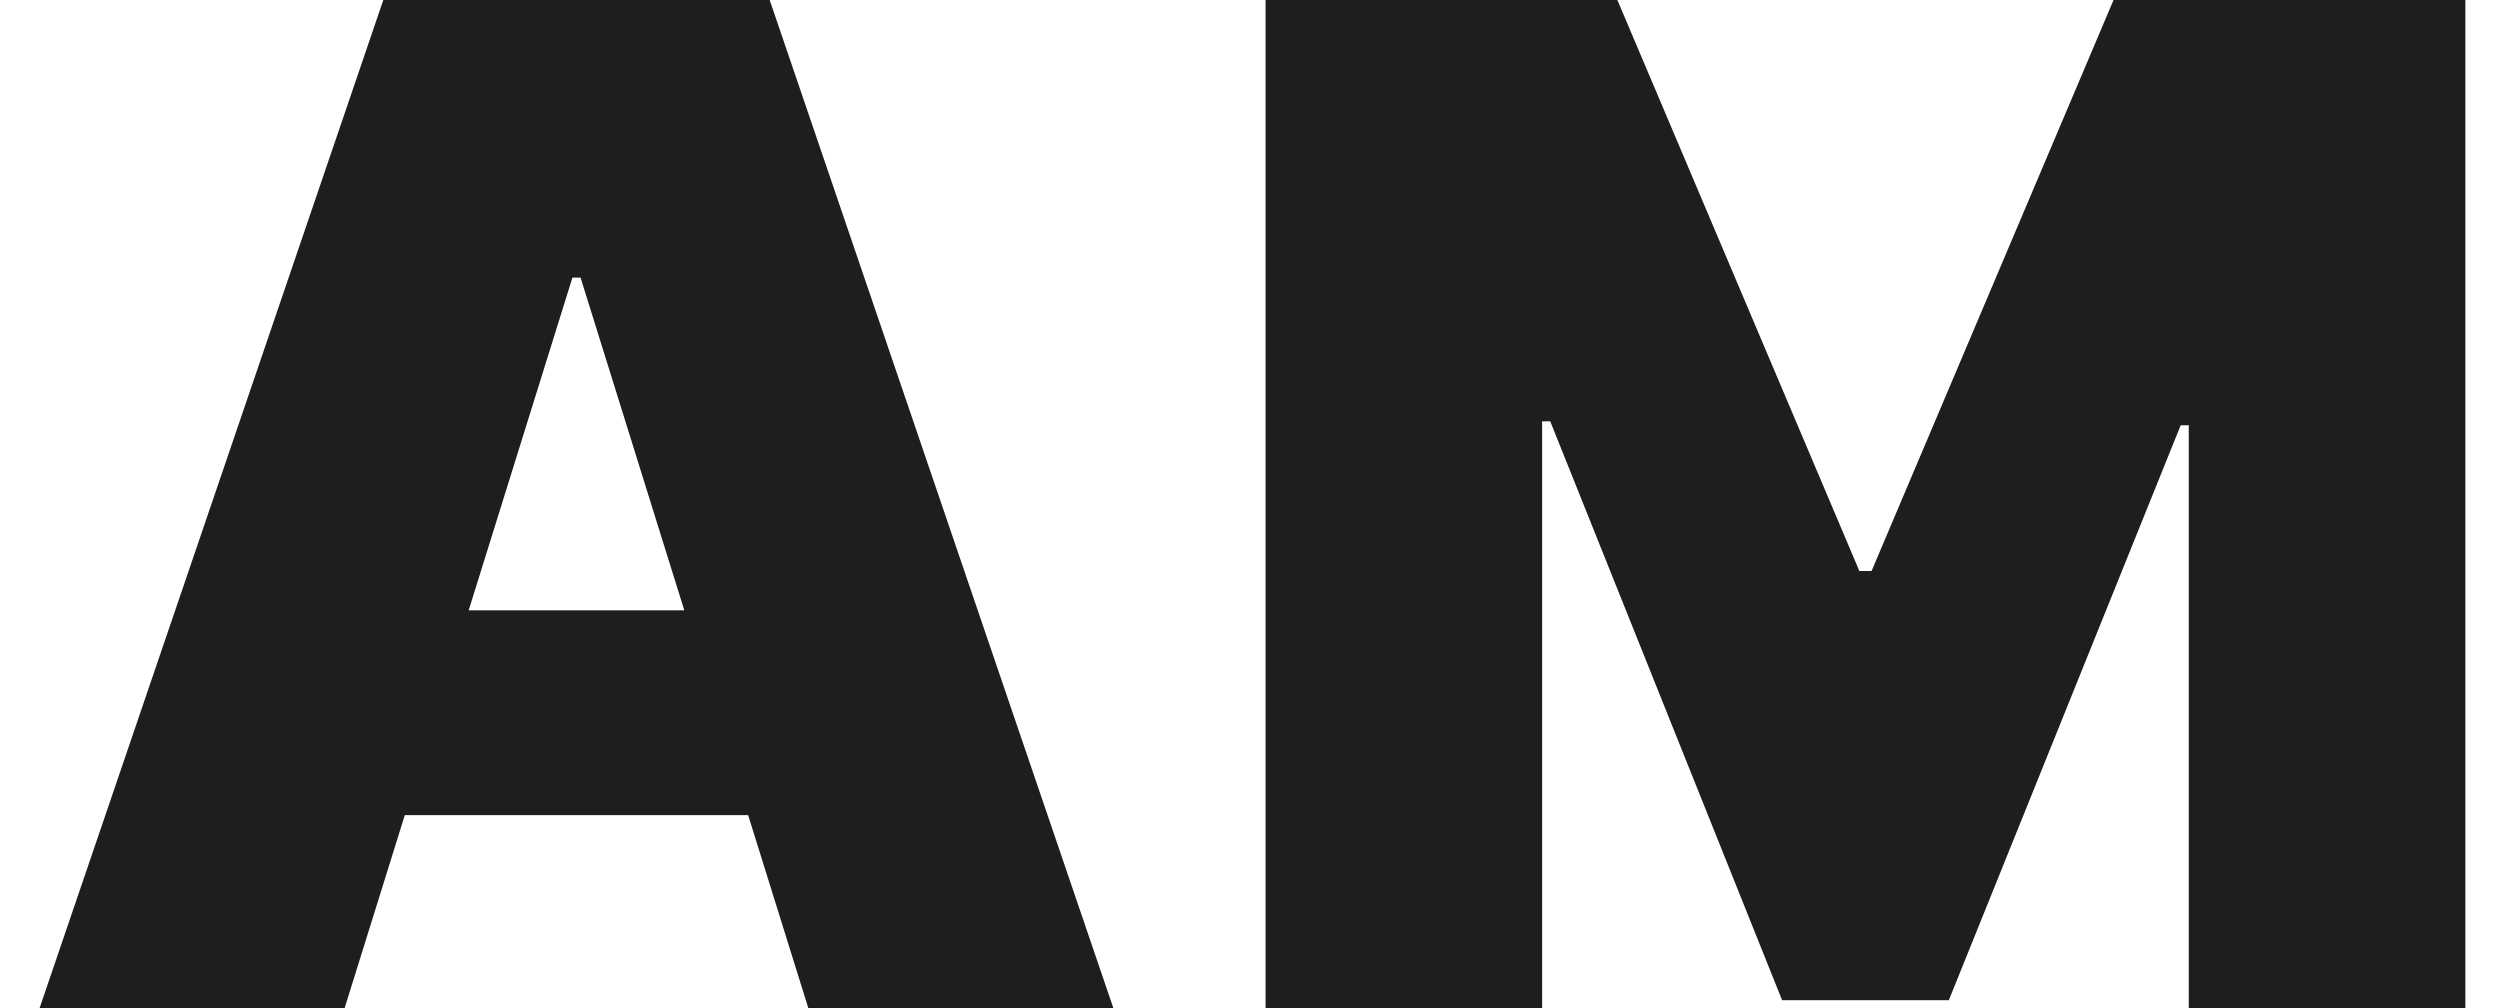
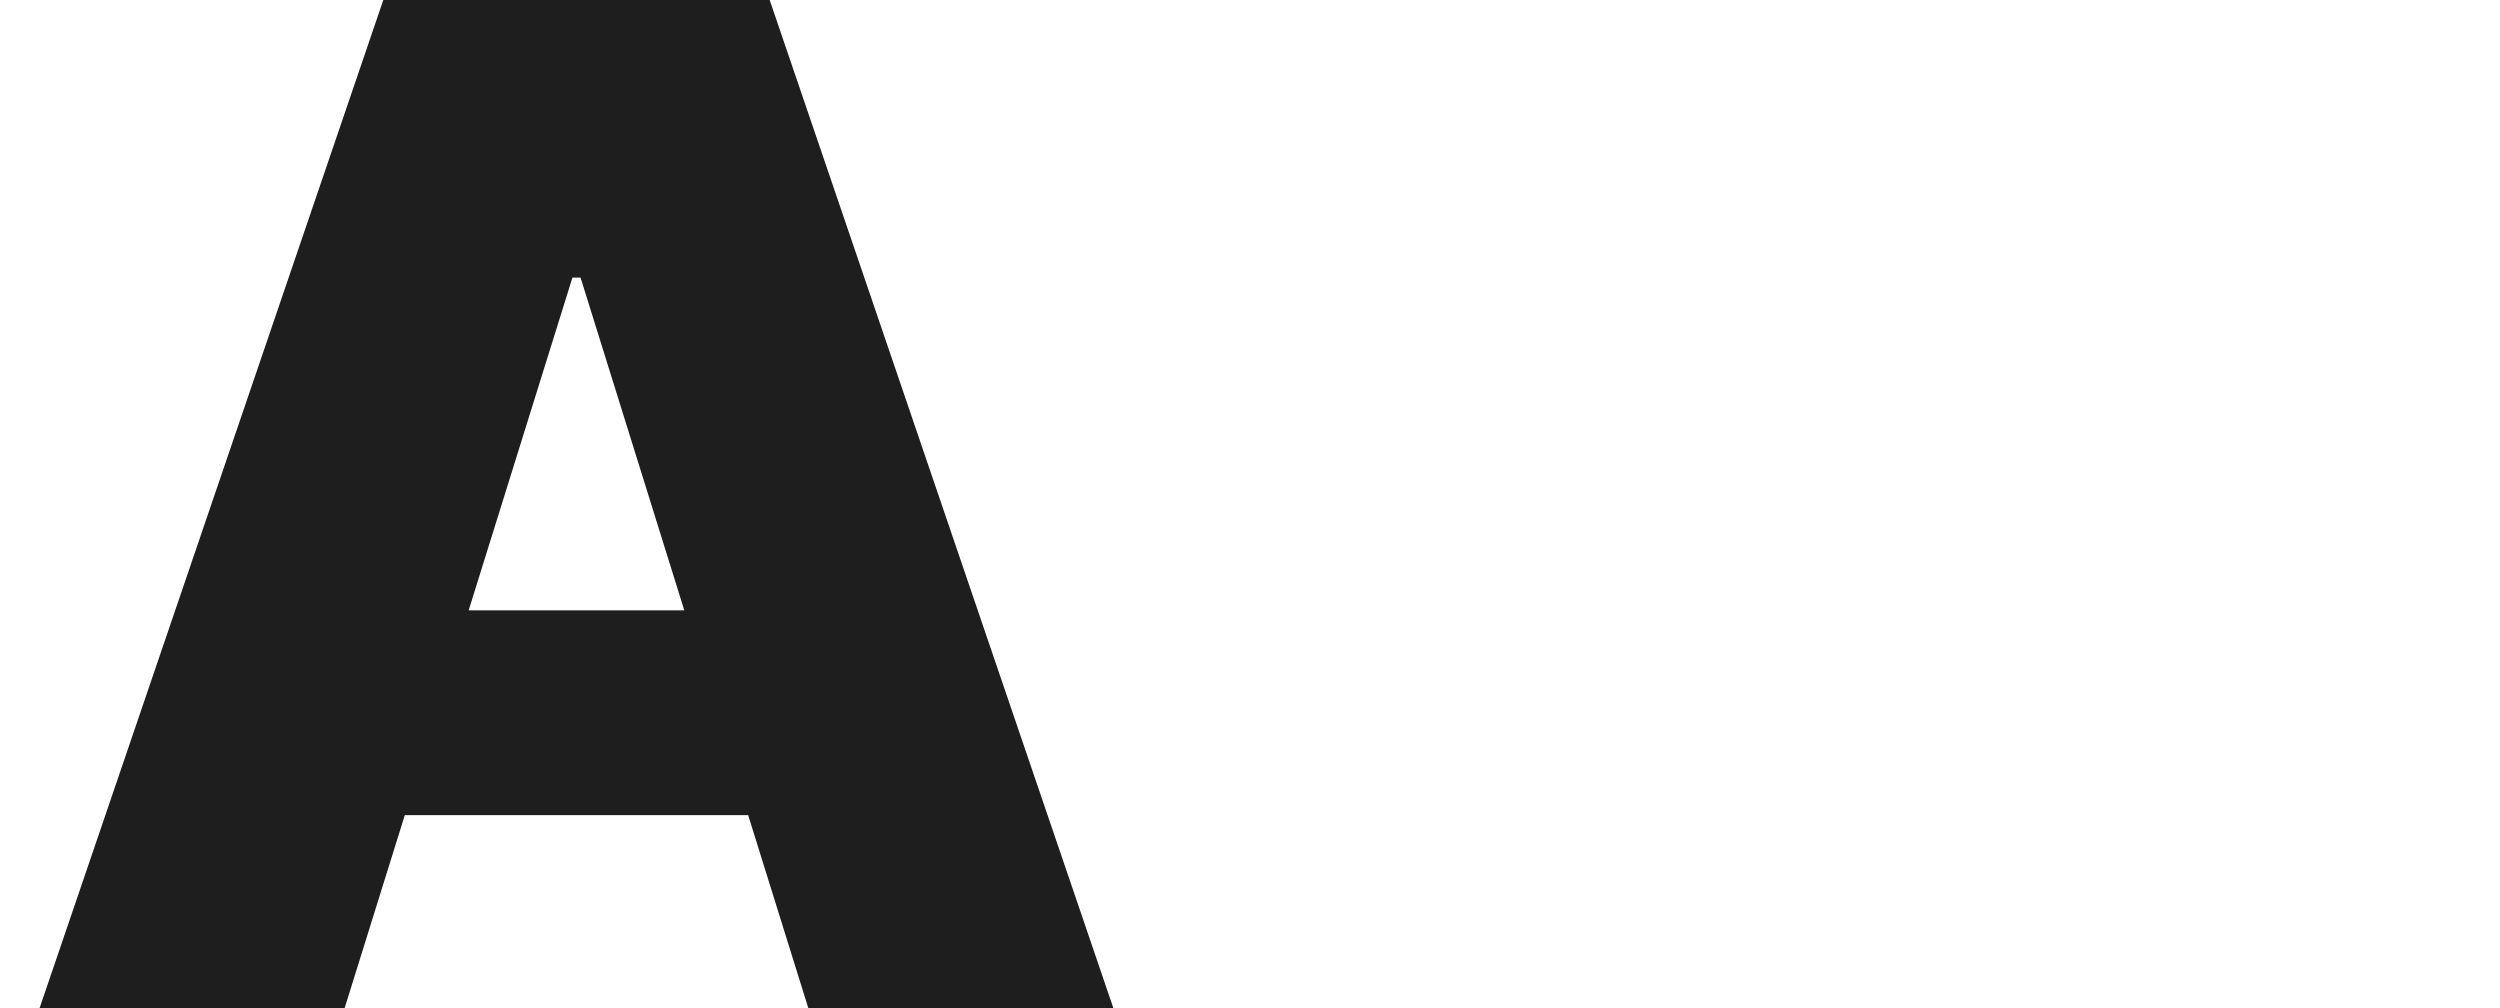
<svg xmlns="http://www.w3.org/2000/svg" width="62" height="25" viewBox="0 0 62 25" fill="none">
  <path d="M8.547 25H0.982L9.506 0H19.088L27.611 25H20.046L14.398 6.885H14.196L8.547 25ZM7.135 15.137H21.357V20.215H7.135V15.137Z" fill="#1D1E1D" />
-   <path d="M31.386 0H40.111L46.112 14.16H46.415L52.416 0H61.141V25H54.282V10.547H54.081L48.331 24.805H44.196L38.446 10.449H38.245V25H31.386V0Z" fill="#1D1E1D" />
</svg>